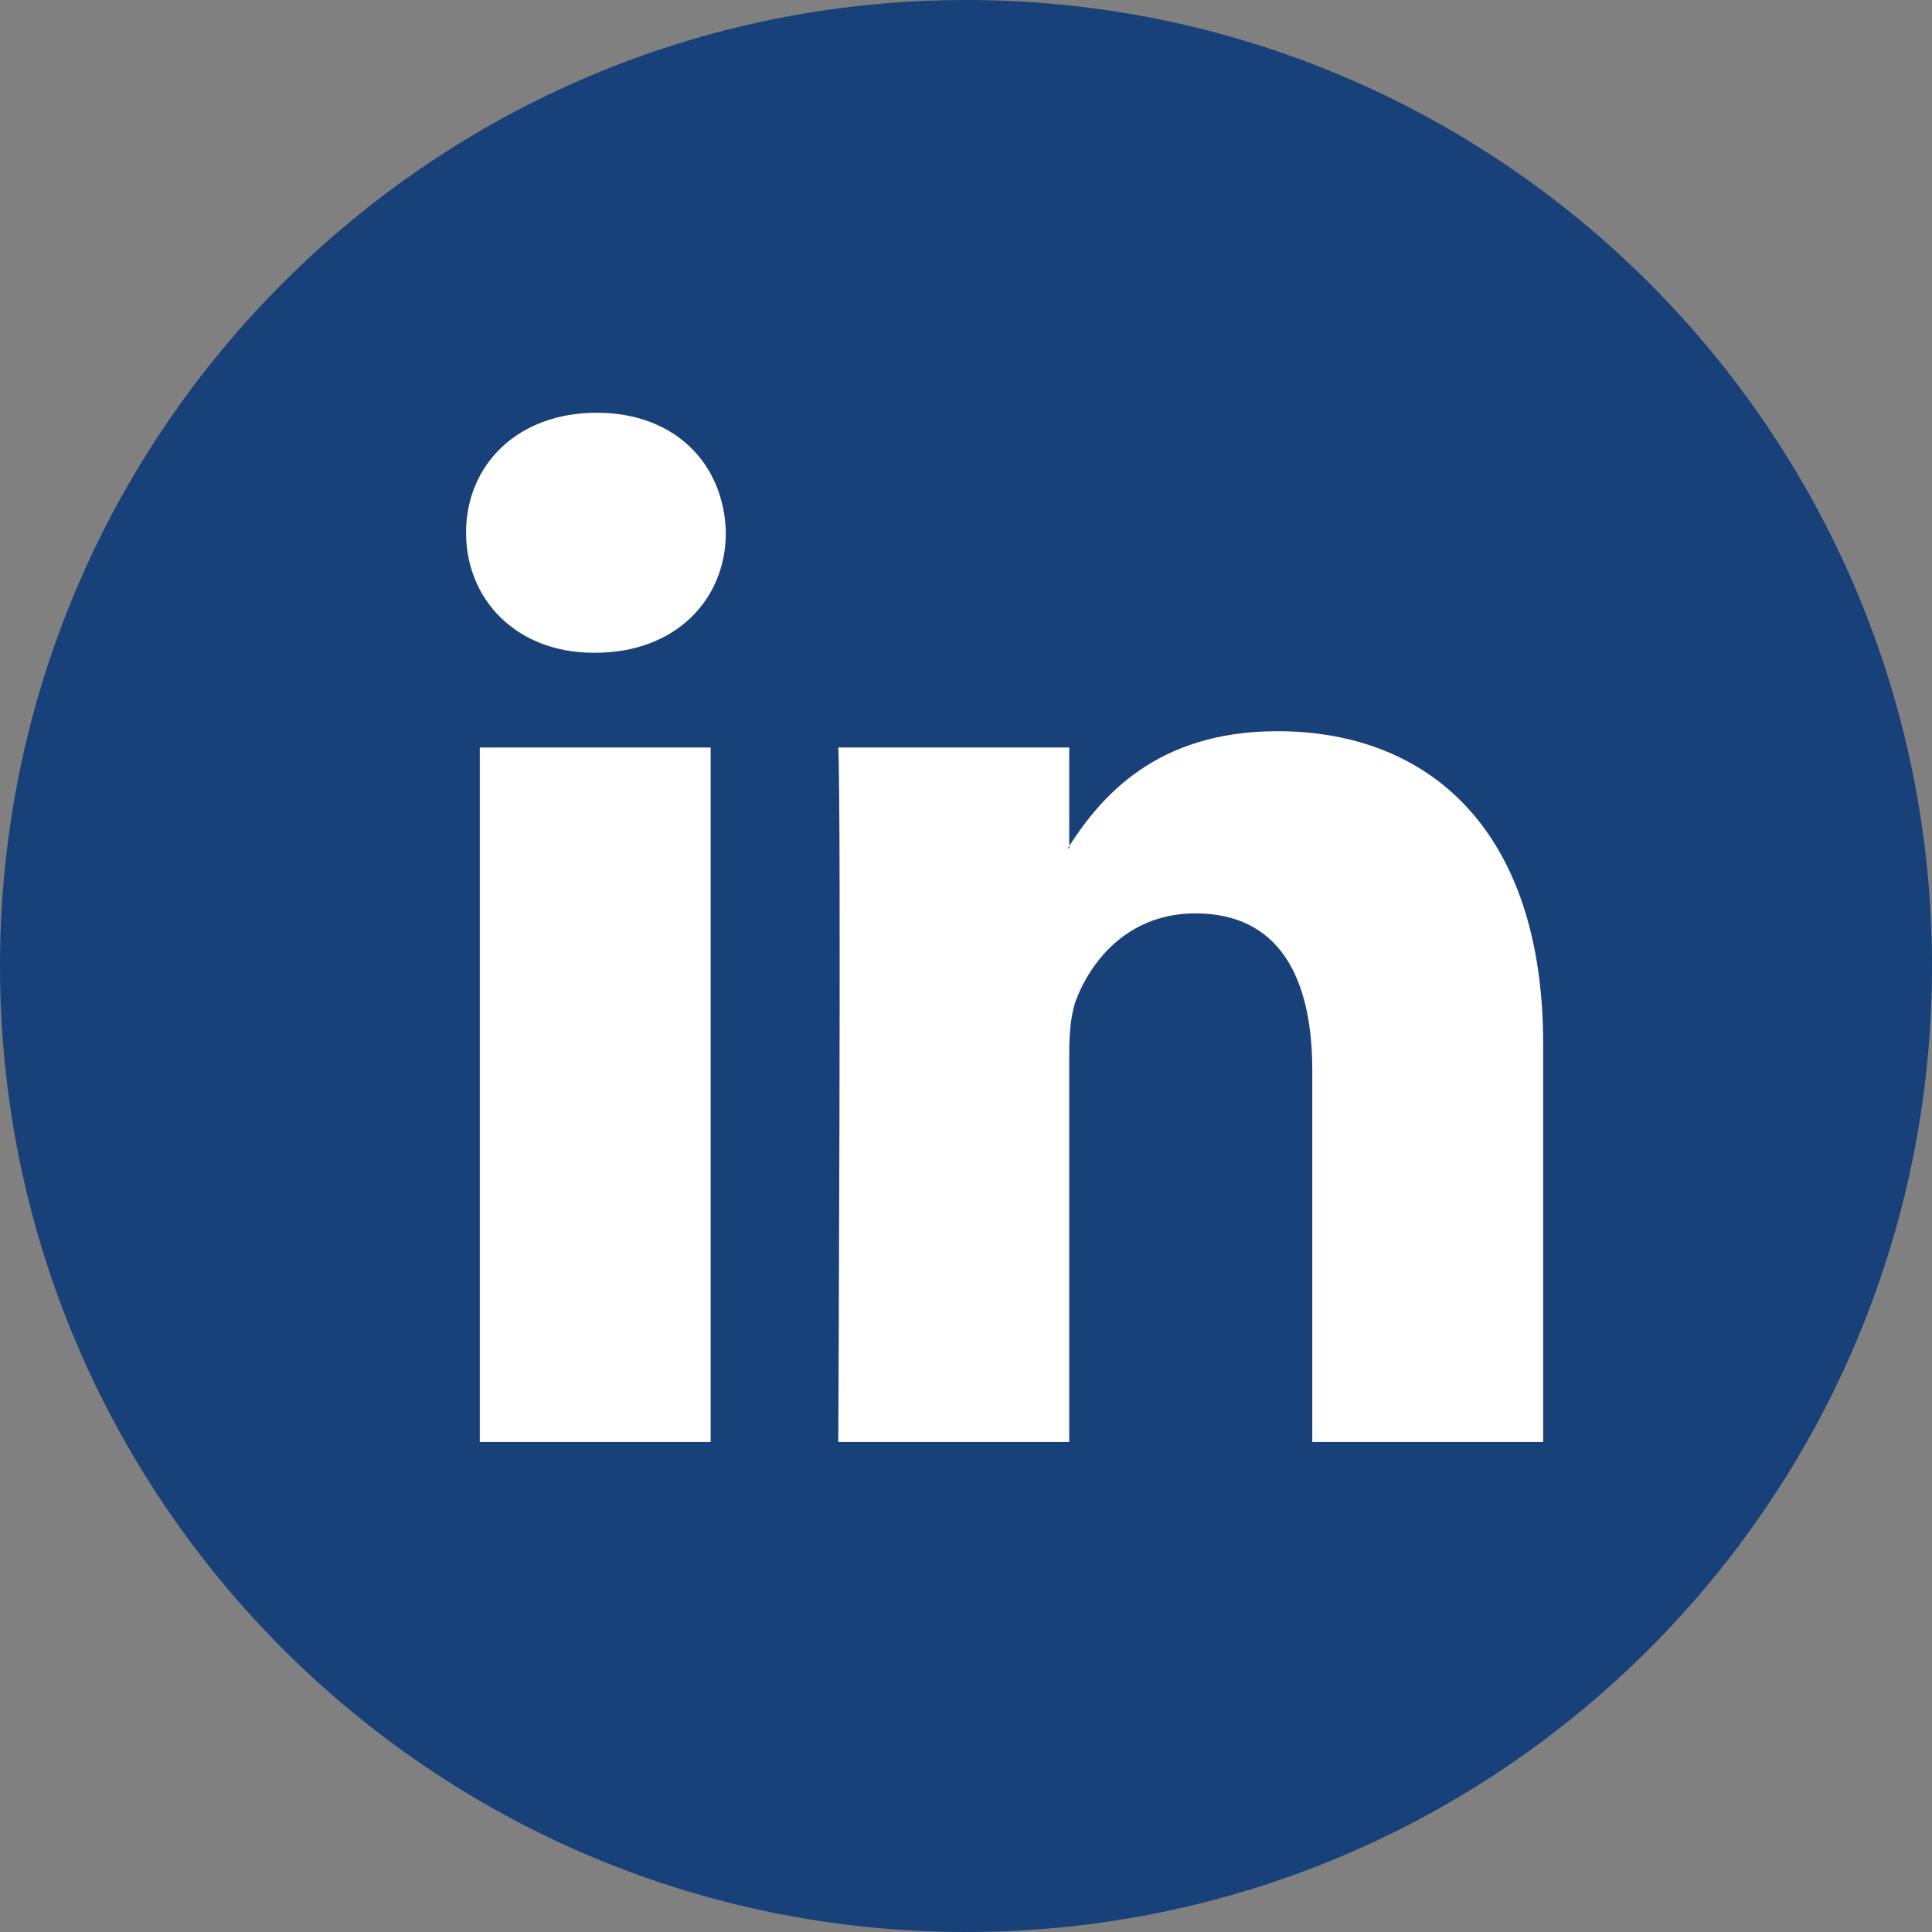
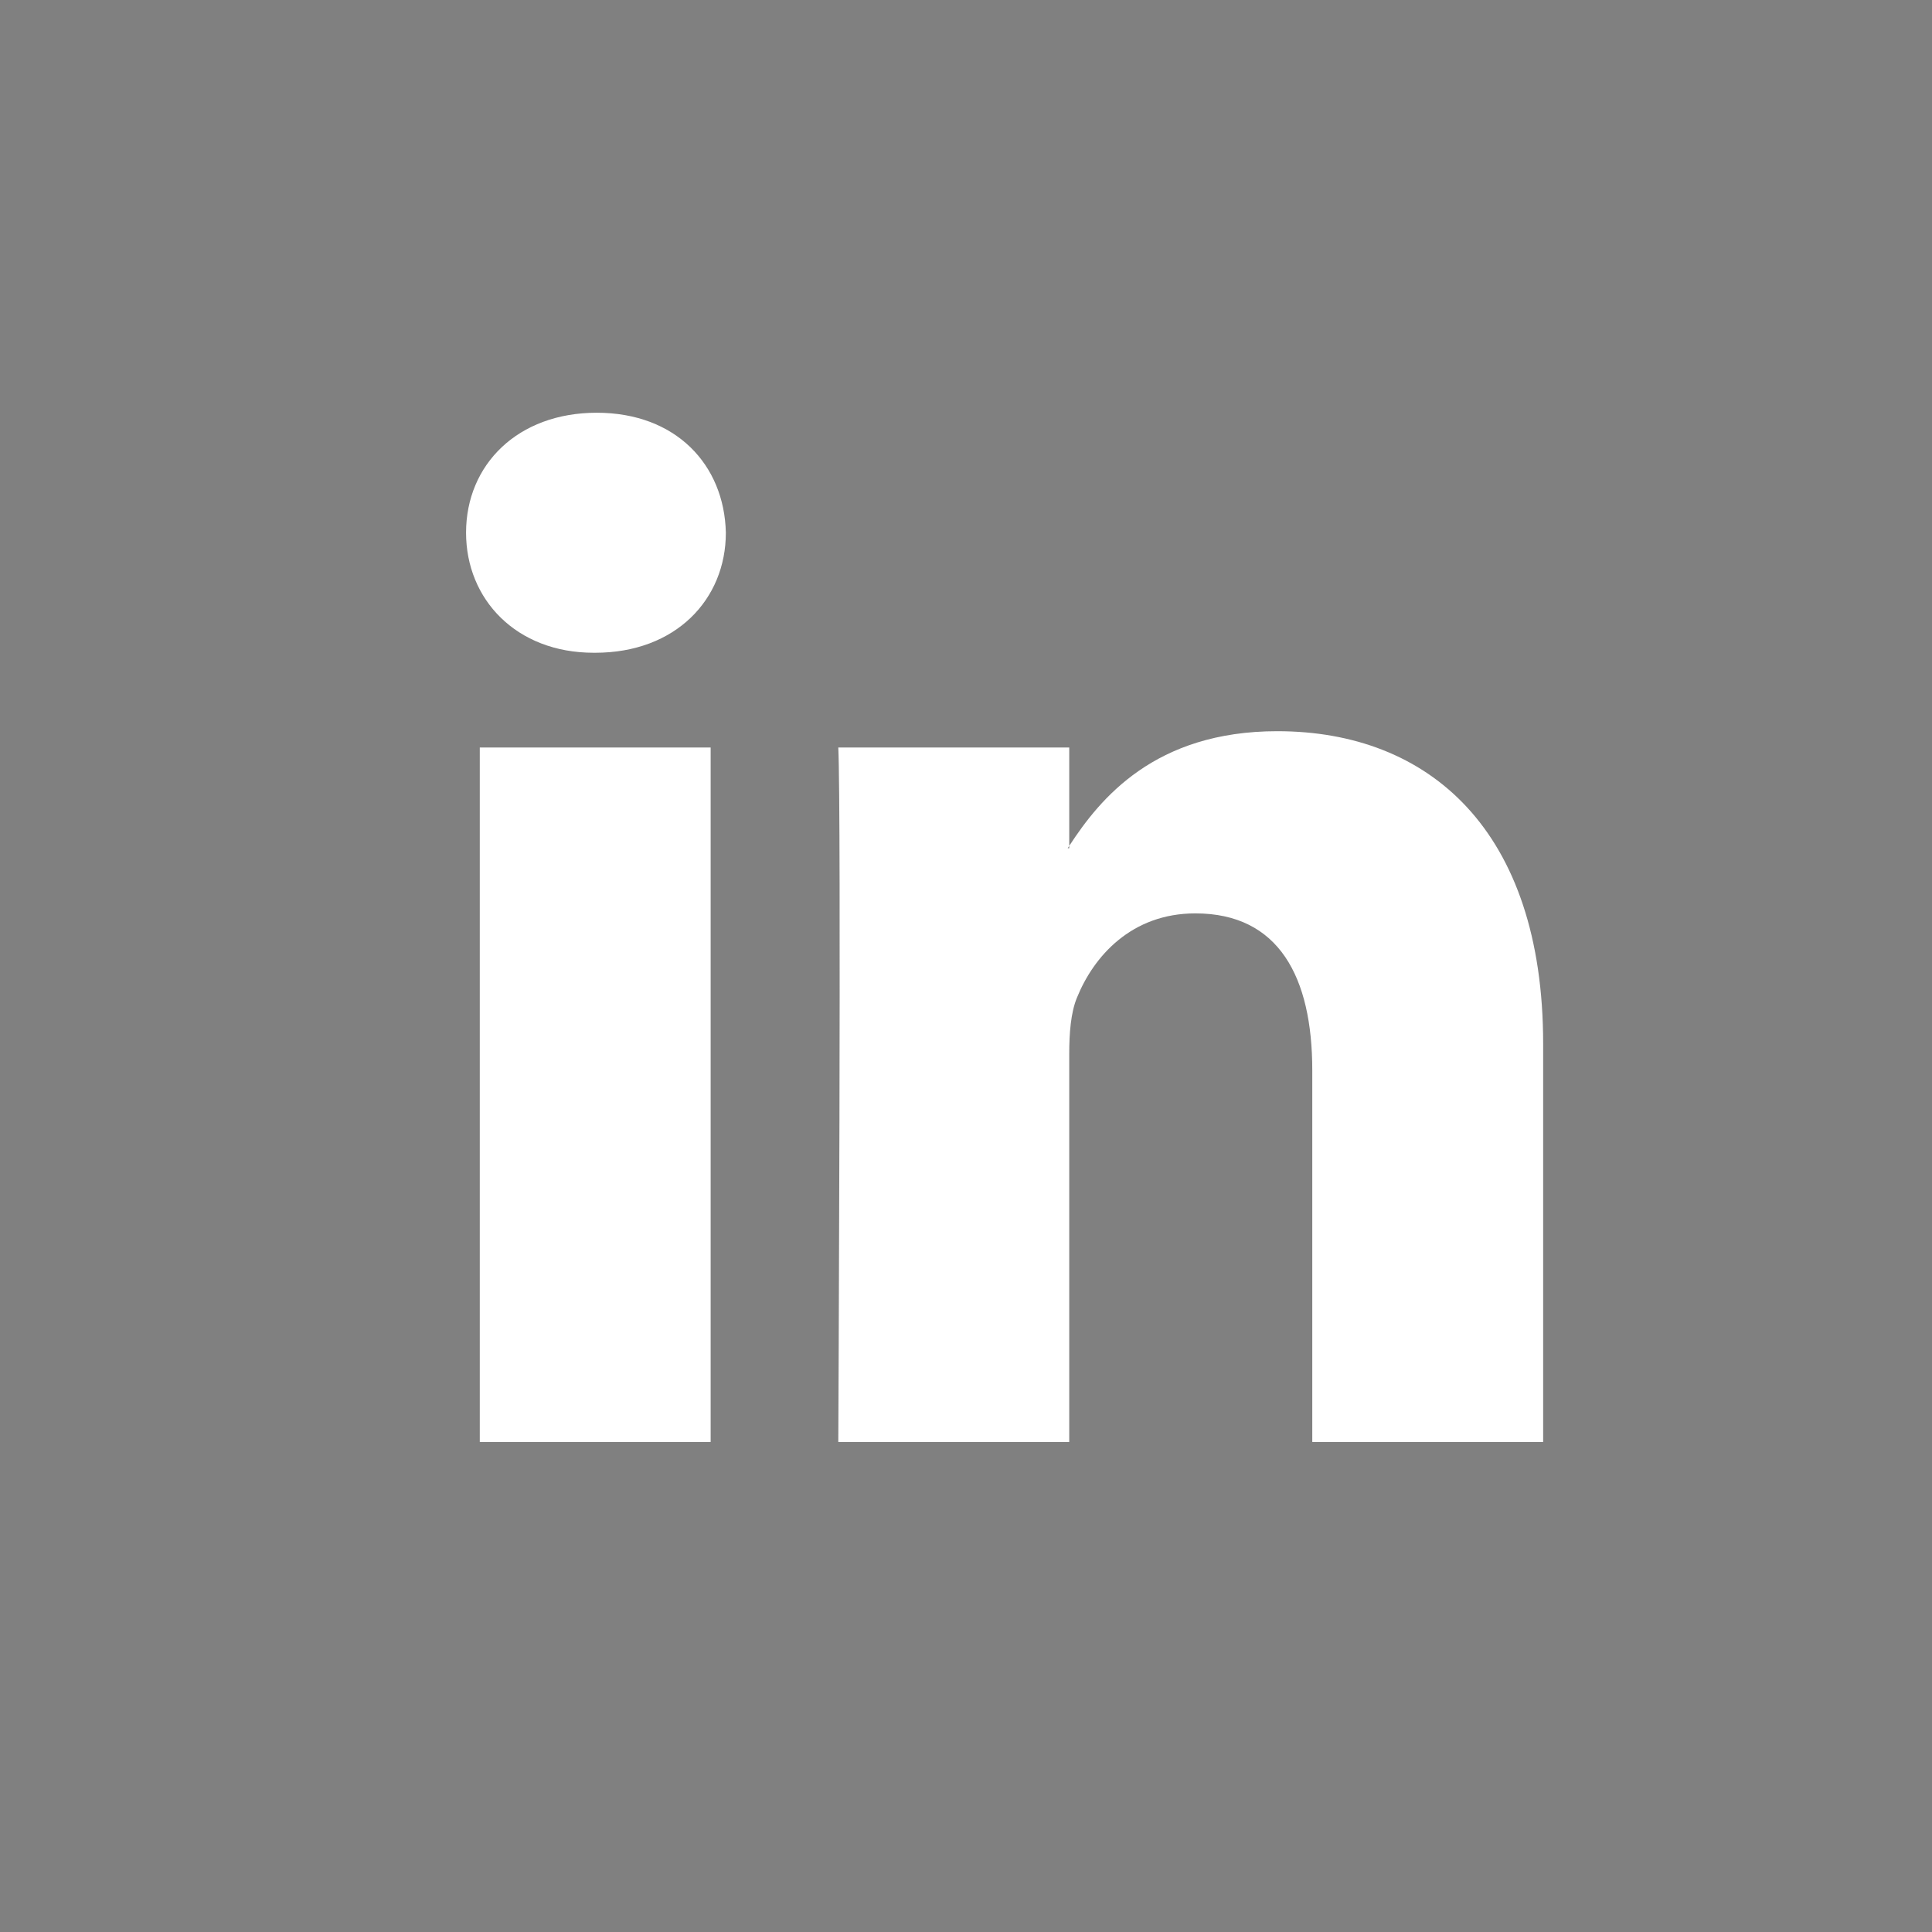
<svg xmlns="http://www.w3.org/2000/svg" width="30" height="30" viewBox="0 0 30 30" fill="none">
  <rect x="0" y="0" width="30" height="30" fill="#808080" stroke="none" />
  <g clip-path="url(#clip0_370_1871)">
-     <path d="M15 30C23.284 30 30 23.284 30 15C30 6.715 23.284 -0 15 -0C6.716 -0 0 6.715 0 15C0 23.284 6.716 30 15 30Z" fill="#184179" />
    <path d="M23.962 16.207V22.391H20.377V16.621C20.377 15.172 19.859 14.183 18.561 14.183C17.57 14.183 16.982 14.849 16.722 15.494C16.627 15.725 16.603 16.045 16.603 16.368V22.391H13.017C13.017 22.391 13.065 12.619 13.017 11.607H16.603V13.135C16.596 13.147 16.586 13.159 16.579 13.171H16.603V13.135C17.08 12.402 17.929 11.354 19.834 11.354C22.193 11.354 23.962 12.895 23.962 16.207ZM9.266 6.409C8.04 6.409 7.237 7.214 7.237 8.272C7.237 9.307 8.016 10.136 9.219 10.136H9.242C10.493 10.136 11.271 9.307 11.271 8.272C11.247 7.214 10.493 6.409 9.266 6.409ZM7.45 22.391H11.035V11.607H7.45V22.391Z" fill="white" />
  </g>
  <defs>
    <clipPath id="clip0_370_1871">
      <rect width="30" height="30" fill="white" />
    </clipPath>
  </defs>
</svg>